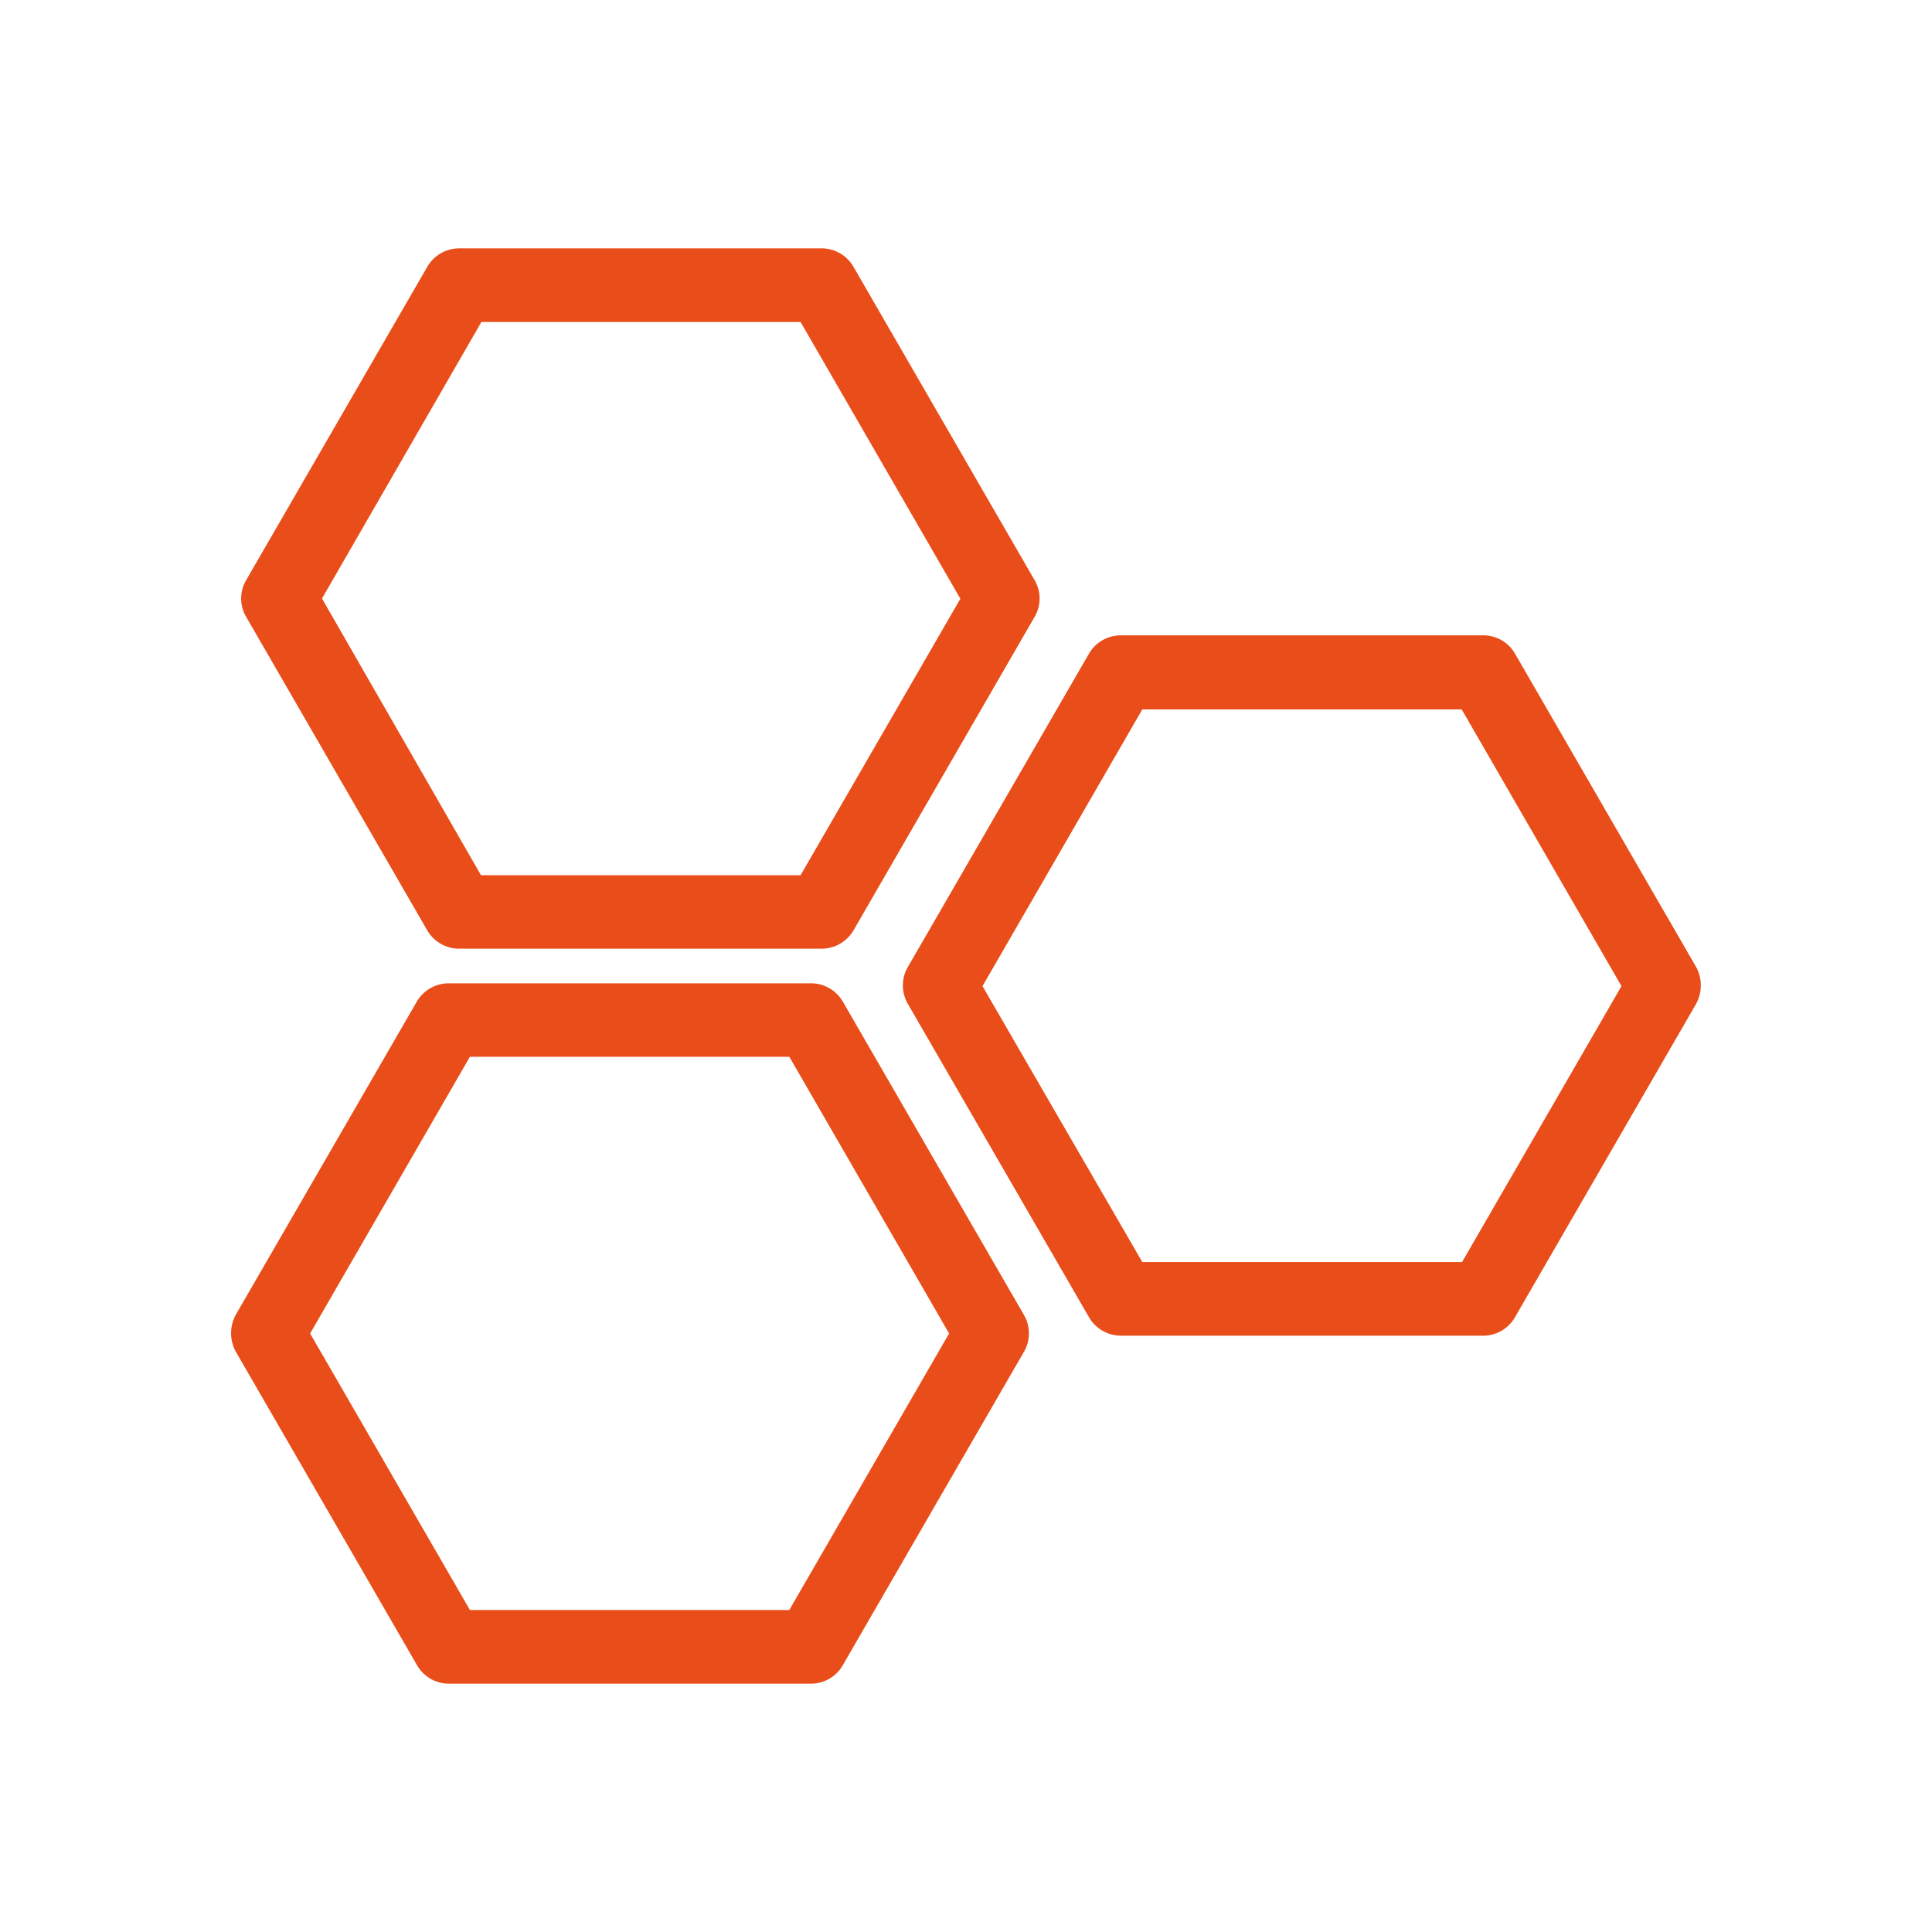
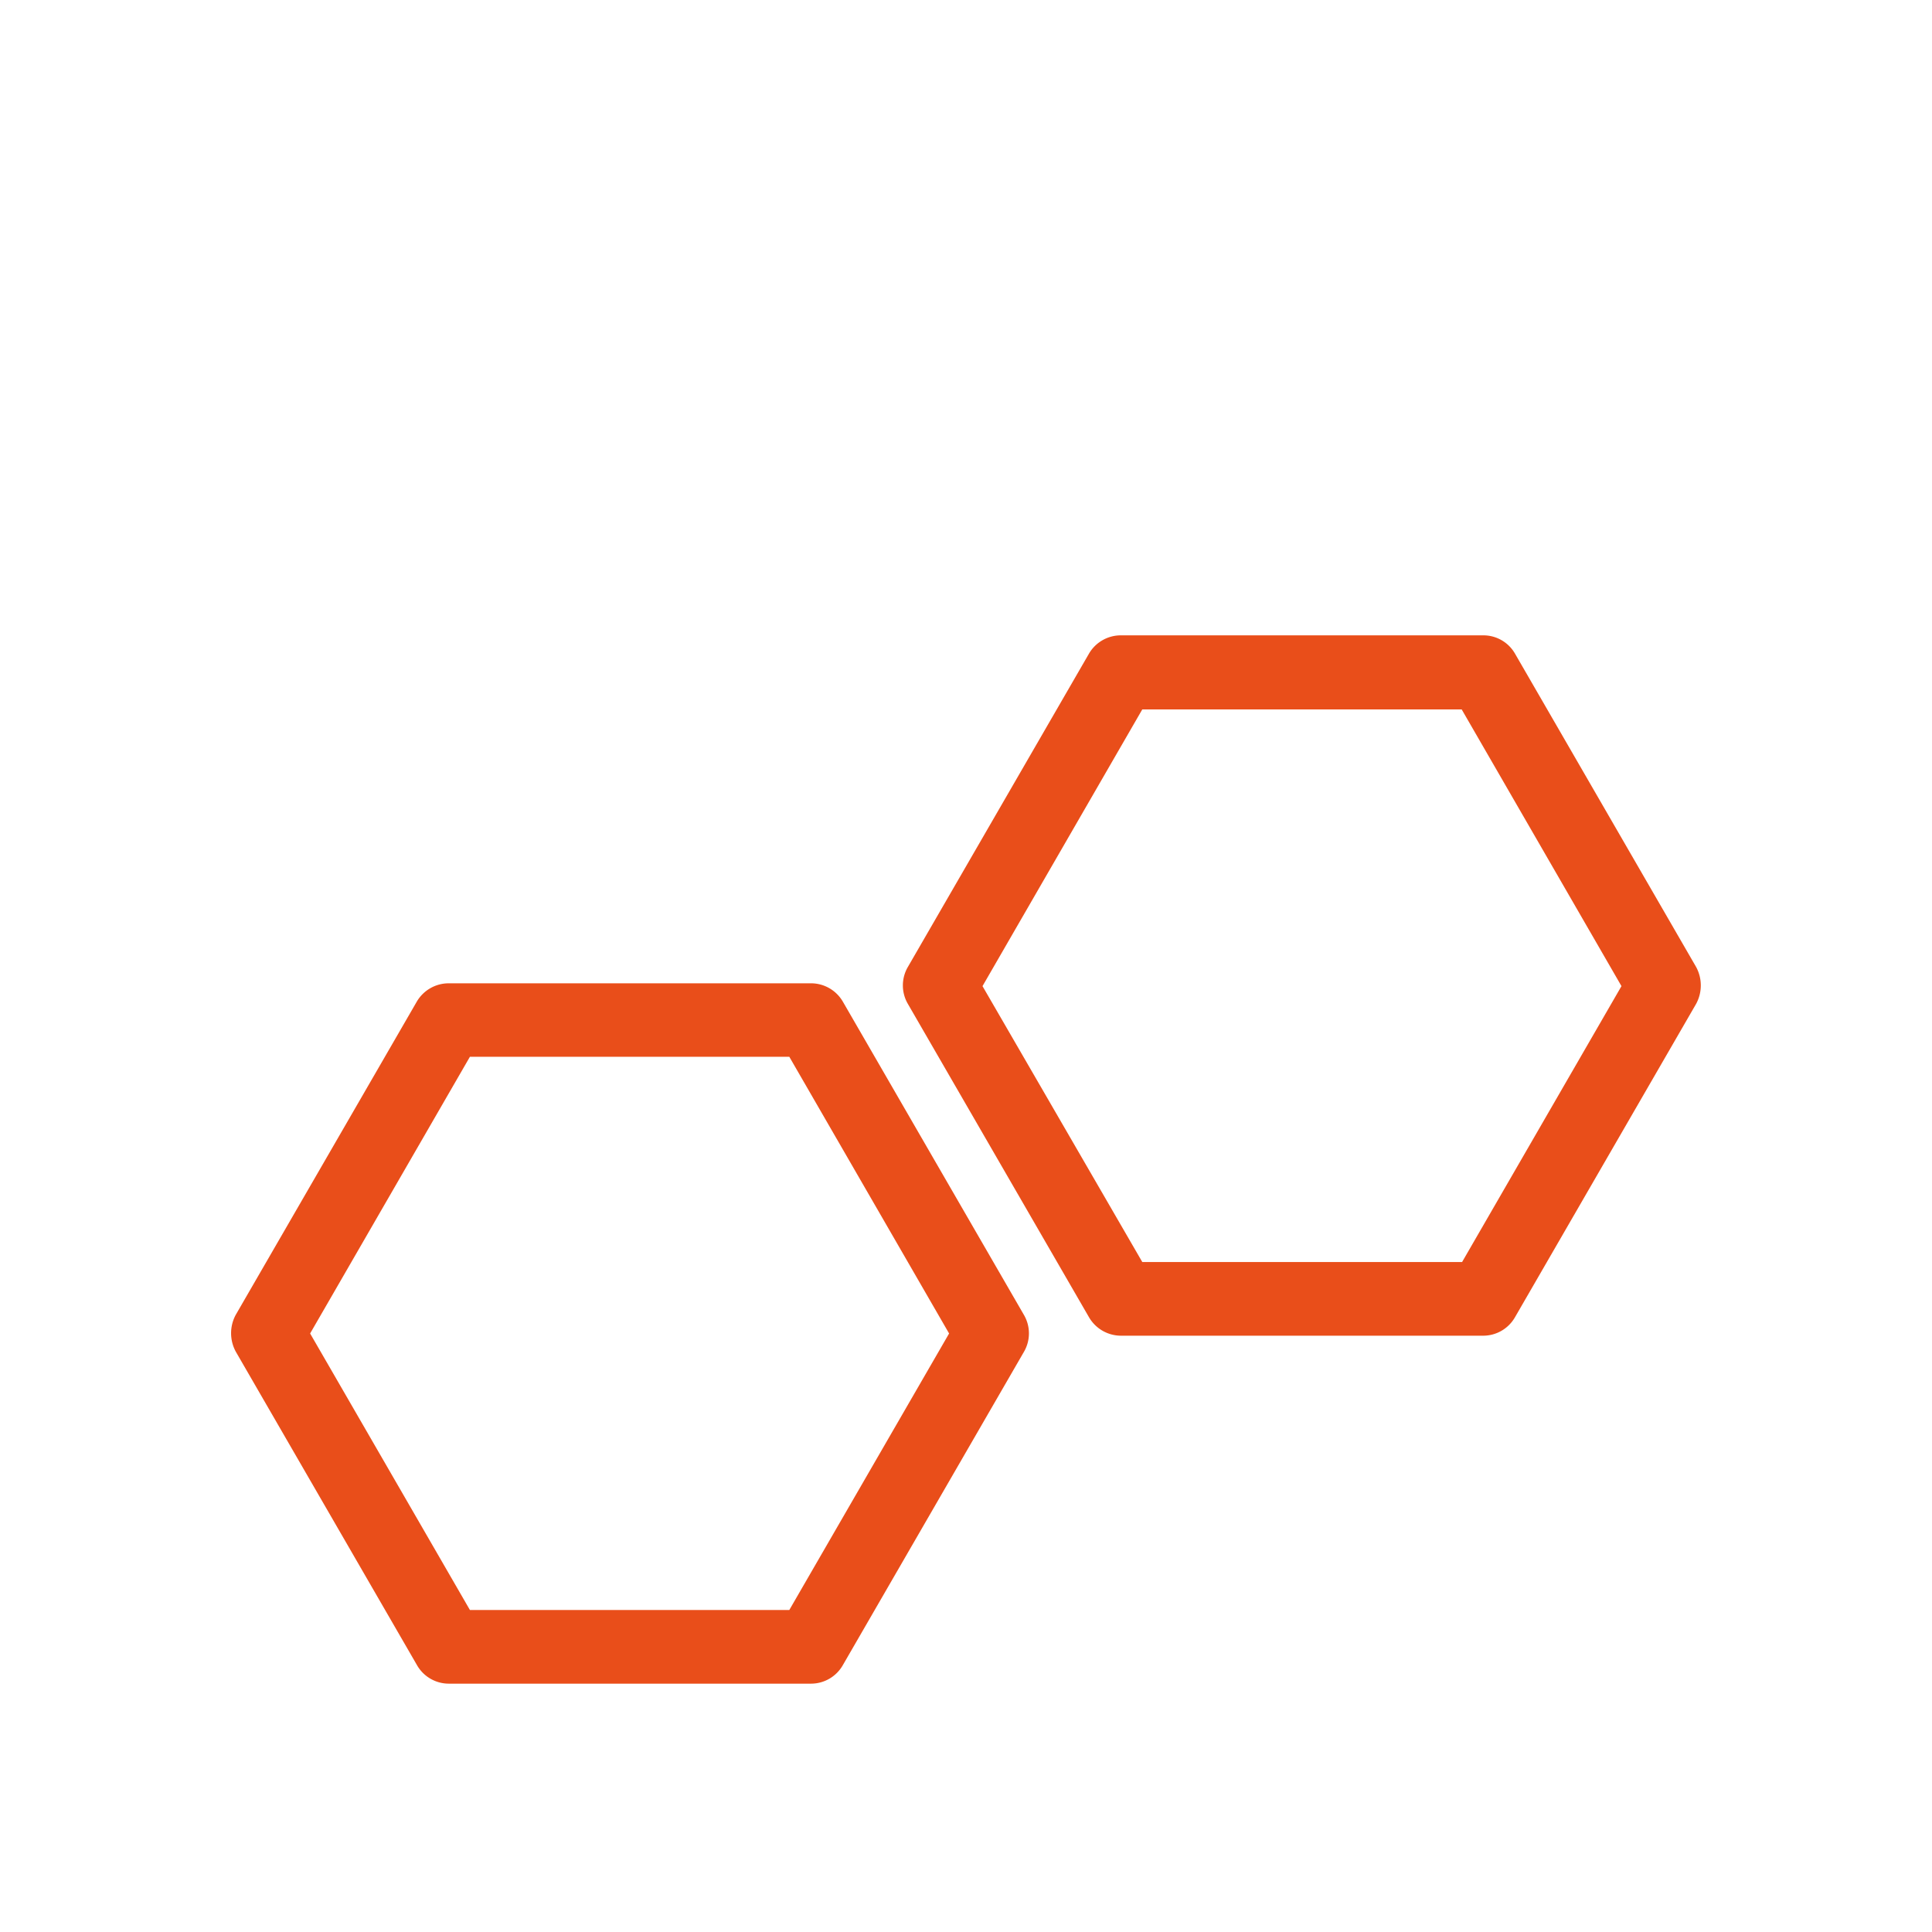
<svg xmlns="http://www.w3.org/2000/svg" id="Layer_1" data-name="Layer 1" viewBox="0 0 96 96">
  <defs>
    <style>.cls-1{fill:#e94e1a;}</style>
  </defs>
  <g id="Group_1074" data-name="Group 1074">
-     <path id="Path_1356" data-name="Path 1356" class="cls-1" d="M42.41,13.26a1.83,1.83,0,0,0-1.59-.92h-18a1.84,1.84,0,0,0-1.59.92l-9,15.57a1.8,1.8,0,0,0,0,1.82l9,15.58a1.84,1.84,0,0,0,1.59.91h18a1.84,1.84,0,0,0,1.59-.91l9-15.58a1.8,1.8,0,0,0,0-1.82ZM39.78,43.49H23.9L16,29.74,23.92,16H39.78l7.94,13.75Z" />
    <path id="Path_1357" data-name="Path 1357" class="cls-1" d="M11.72,67.17l9,15.57a1.82,1.82,0,0,0,1.58.92h18a1.82,1.82,0,0,0,1.58-.92l9-15.57a1.82,1.82,0,0,0,0-1.83l-9-15.57a1.83,1.83,0,0,0-1.58-.91h-18a1.84,1.84,0,0,0-1.59.91l-9,15.57A1.92,1.92,0,0,0,11.72,67.17ZM23.35,52.51H39.22l7.94,13.75L39.22,80H23.35L15.41,66.26Z" />
    <path id="Path_1358" data-name="Path 1358" class="cls-1" d="M84.28,48.05l-9-15.57a1.81,1.81,0,0,0-1.58-.91h-18a1.83,1.83,0,0,0-1.59.91l-9,15.57a1.82,1.82,0,0,0,0,1.83l9,15.57a1.84,1.84,0,0,0,1.59.92h18a1.82,1.82,0,0,0,1.58-.92l9-15.57a1.92,1.92,0,0,0,0-1.83ZM72.65,62.71H56.76L48.82,49l7.94-13.75H72.63L80.57,49Z" />
  </g>
</svg>